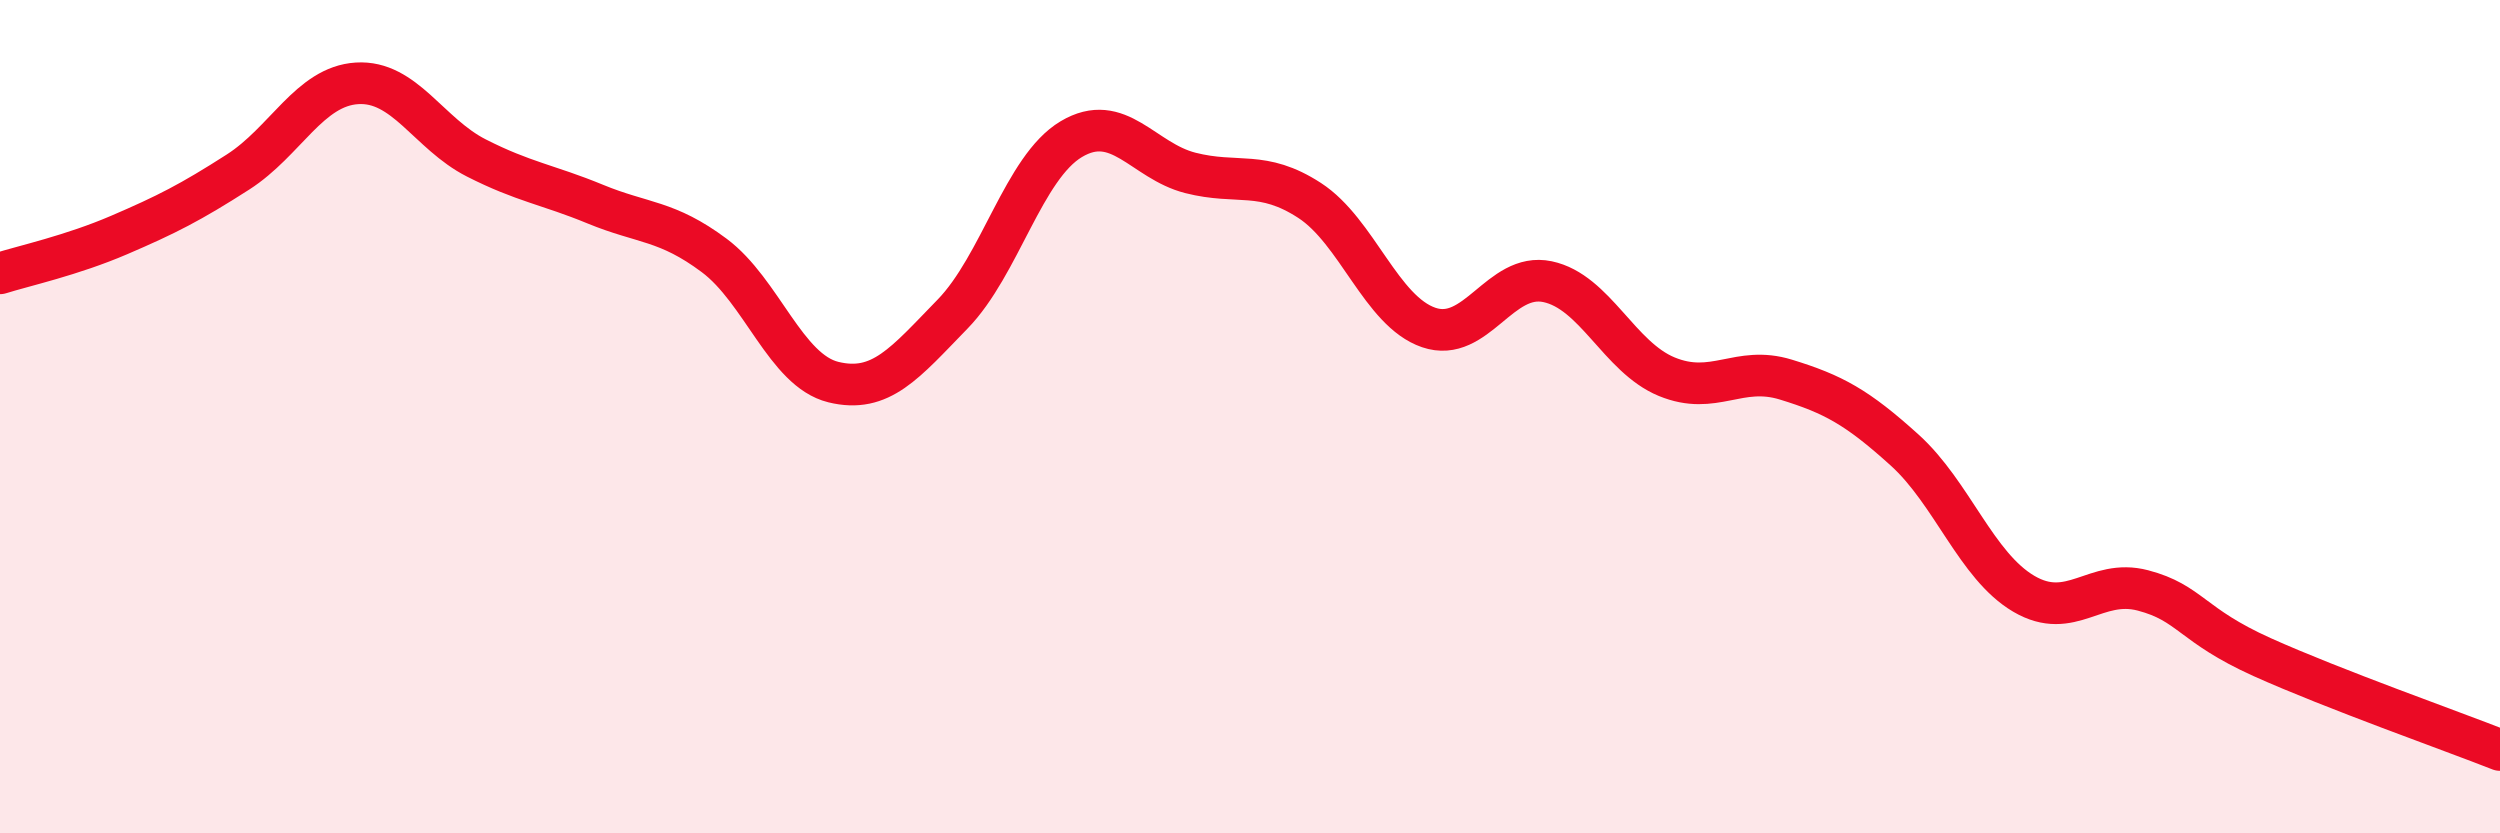
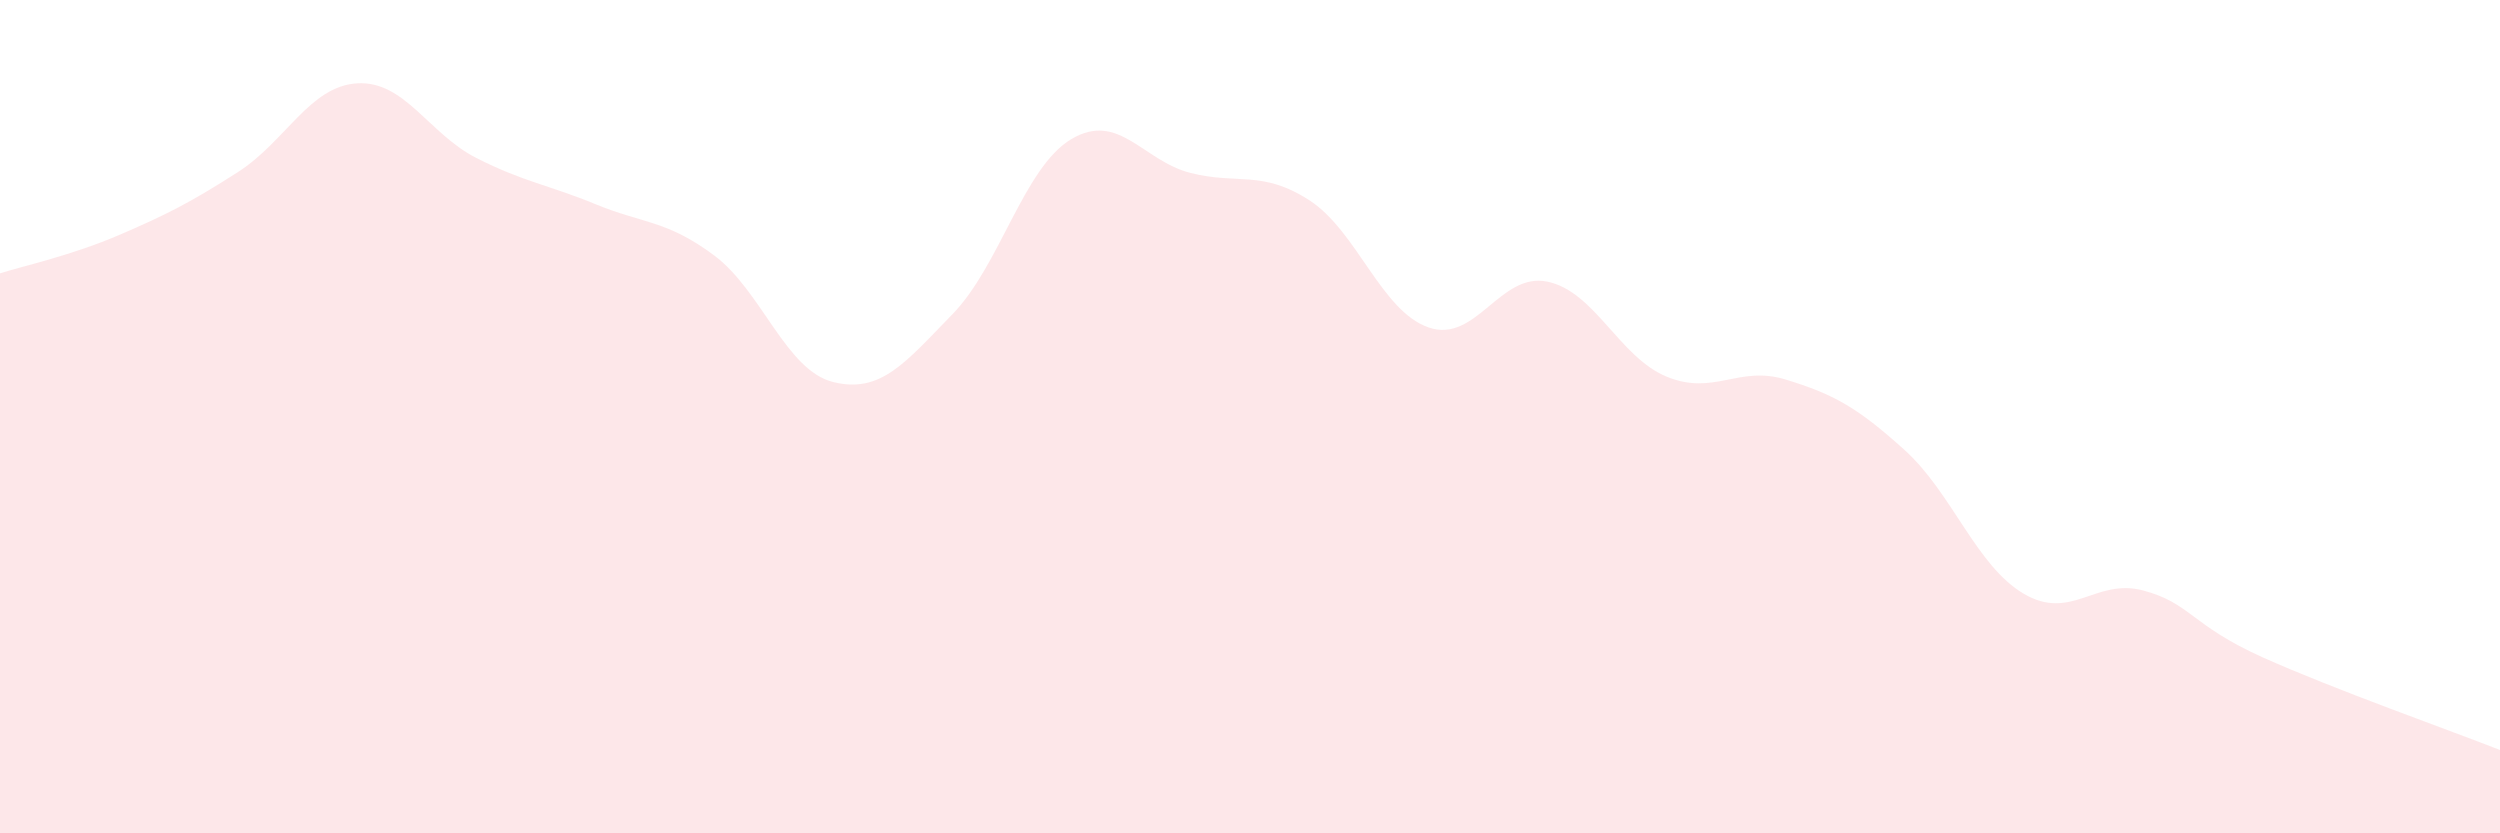
<svg xmlns="http://www.w3.org/2000/svg" width="60" height="20" viewBox="0 0 60 20">
  <path d="M 0,6.56 C 0.57,6.38 1.72,6.13 2.86,5.64 C 4,5.15 4.57,4.86 5.71,4.13 C 6.85,3.4 7.43,2.07 8.57,2 C 9.71,1.93 10.29,3.21 11.43,3.79 C 12.57,4.37 13.15,4.43 14.29,4.9 C 15.43,5.37 16,5.28 17.14,6.13 C 18.28,6.98 18.86,8.89 20,9.17 C 21.14,9.45 21.72,8.71 22.86,7.54 C 24,6.37 24.57,4.02 25.71,3.34 C 26.85,2.66 27.43,3.86 28.57,4.15 C 29.71,4.44 30.29,4.07 31.43,4.81 C 32.57,5.55 33.15,7.47 34.29,7.86 C 35.43,8.25 36,6.52 37.14,6.76 C 38.28,7 38.86,8.57 40,9.04 C 41.14,9.51 41.72,8.76 42.86,9.11 C 44,9.46 44.57,9.77 45.71,10.8 C 46.85,11.83 47.43,13.58 48.57,14.25 C 49.71,14.92 50.29,13.87 51.43,14.17 C 52.57,14.47 52.58,15 54.29,15.77 C 56,16.54 58.86,17.55 60,18L60 20L0 20Z" fill="#EB0A25" opacity="0.1" stroke-linecap="round" stroke-linejoin="round" />
-   <path d="M 0,6.56 C 0.57,6.38 1.72,6.13 2.86,5.64 C 4,5.15 4.57,4.86 5.71,4.13 C 6.85,3.4 7.43,2.07 8.57,2 C 9.71,1.93 10.29,3.21 11.43,3.79 C 12.57,4.37 13.15,4.43 14.29,4.9 C 15.43,5.37 16,5.28 17.14,6.13 C 18.28,6.98 18.86,8.89 20,9.17 C 21.14,9.45 21.72,8.71 22.86,7.54 C 24,6.37 24.57,4.02 25.71,3.34 C 26.85,2.66 27.43,3.86 28.57,4.15 C 29.71,4.44 30.29,4.07 31.43,4.81 C 32.57,5.55 33.15,7.47 34.29,7.86 C 35.43,8.25 36,6.52 37.14,6.76 C 38.28,7 38.86,8.57 40,9.04 C 41.14,9.51 41.72,8.76 42.86,9.11 C 44,9.46 44.57,9.77 45.71,10.8 C 46.85,11.83 47.43,13.58 48.57,14.25 C 49.71,14.92 50.29,13.87 51.43,14.17 C 52.57,14.47 52.58,15 54.29,15.77 C 56,16.54 58.86,17.55 60,18" stroke="#EB0A25" stroke-width="1" fill="none" stroke-linecap="round" stroke-linejoin="round" />
</svg>